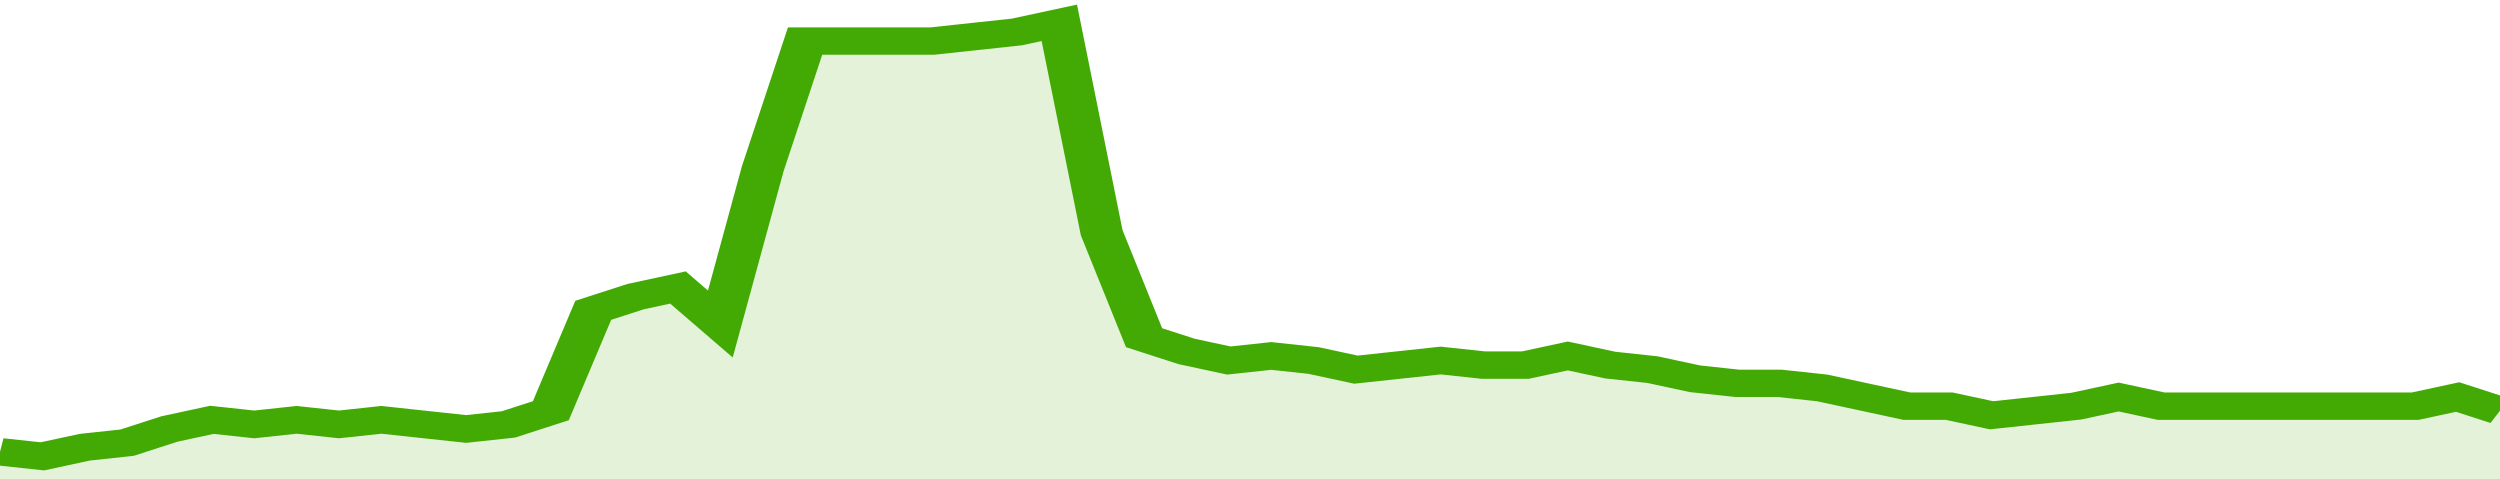
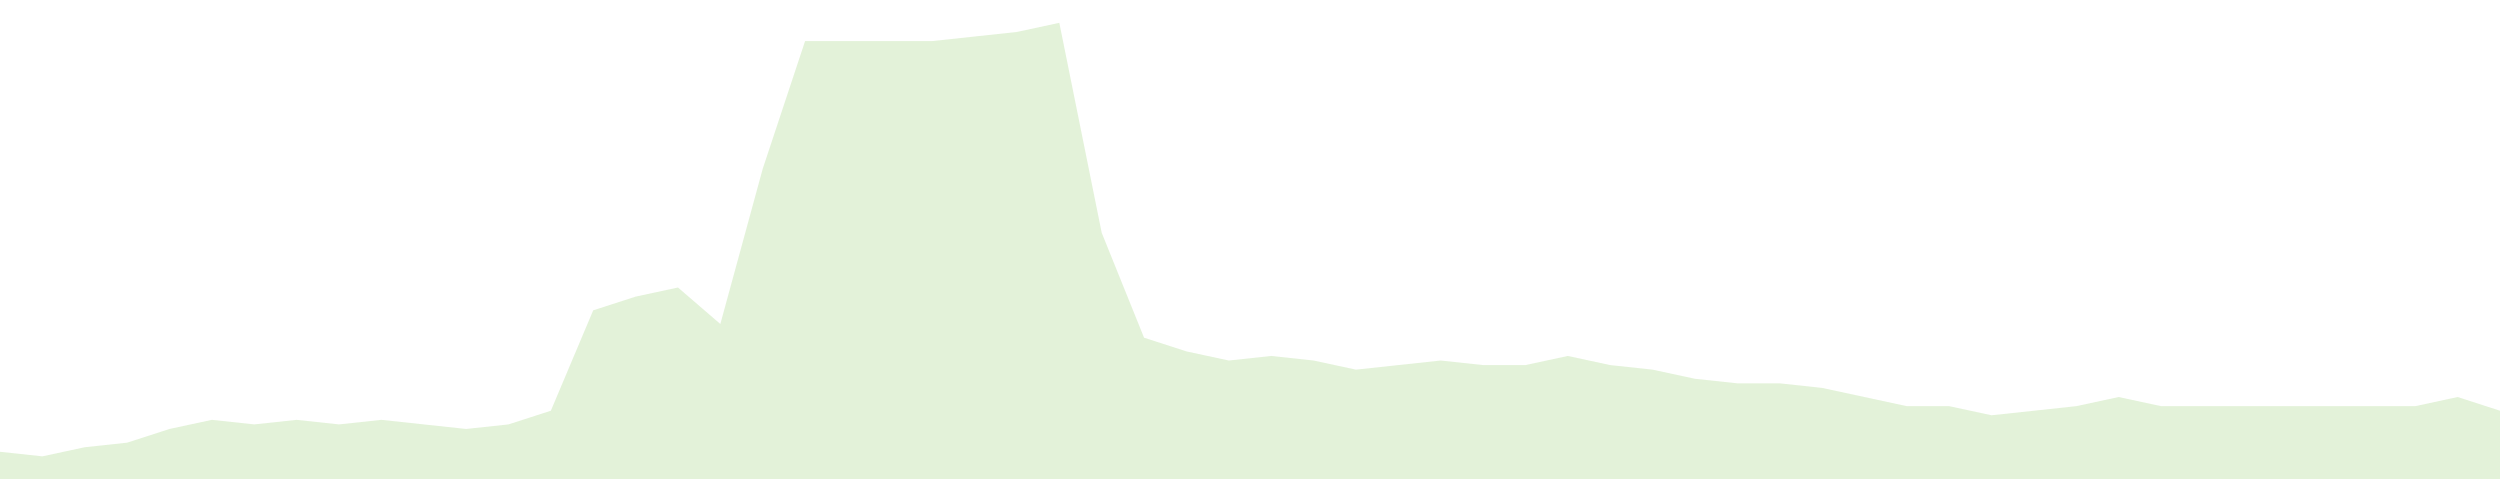
<svg xmlns="http://www.w3.org/2000/svg" viewBox="0 0 354 105" width="120" height="23" preserveAspectRatio="none">
-   <polyline fill="none" stroke="#43AA05" stroke-width="6" points="0, 99 6, 100 12, 98 18, 97 24, 94 30, 92 36, 93 42, 92 48, 93 54, 92 60, 93 66, 94 72, 93 78, 90 84, 68 90, 65 96, 63 102, 71 108, 37 114, 9 120, 9 126, 9 132, 9 138, 8 144, 7 150, 5 156, 51 162, 74 168, 77 174, 79 180, 78 186, 79 192, 81 198, 80 204, 79 210, 80 216, 80 222, 78 228, 80 234, 81 240, 83 246, 84 252, 84 258, 85 264, 87 270, 89 276, 89 282, 91 288, 90 294, 89 300, 87 306, 89 312, 89 318, 89 324, 89 330, 89 336, 89 342, 89 348, 87 354, 90 354, 90 "> </polyline>
  <polygon fill="#43AA05" opacity="0.15" points="0, 105 0, 99 6, 100 12, 98 18, 97 24, 94 30, 92 36, 93 42, 92 48, 93 54, 92 60, 93 66, 94 72, 93 78, 90 84, 68 90, 65 96, 63 102, 71 108, 37 114, 9 120, 9 126, 9 132, 9 138, 8 144, 7 150, 5 156, 51 162, 74 168, 77 174, 79 180, 78 186, 79 192, 81 198, 80 204, 79 210, 80 216, 80 222, 78 228, 80 234, 81 240, 83 246, 84 252, 84 258, 85 264, 87 270, 89 276, 89 282, 91 288, 90 294, 89 300, 87 306, 89 312, 89 318, 89 324, 89 330, 89 336, 89 342, 89 348, 87 354, 90 354, 105 " />
</svg>